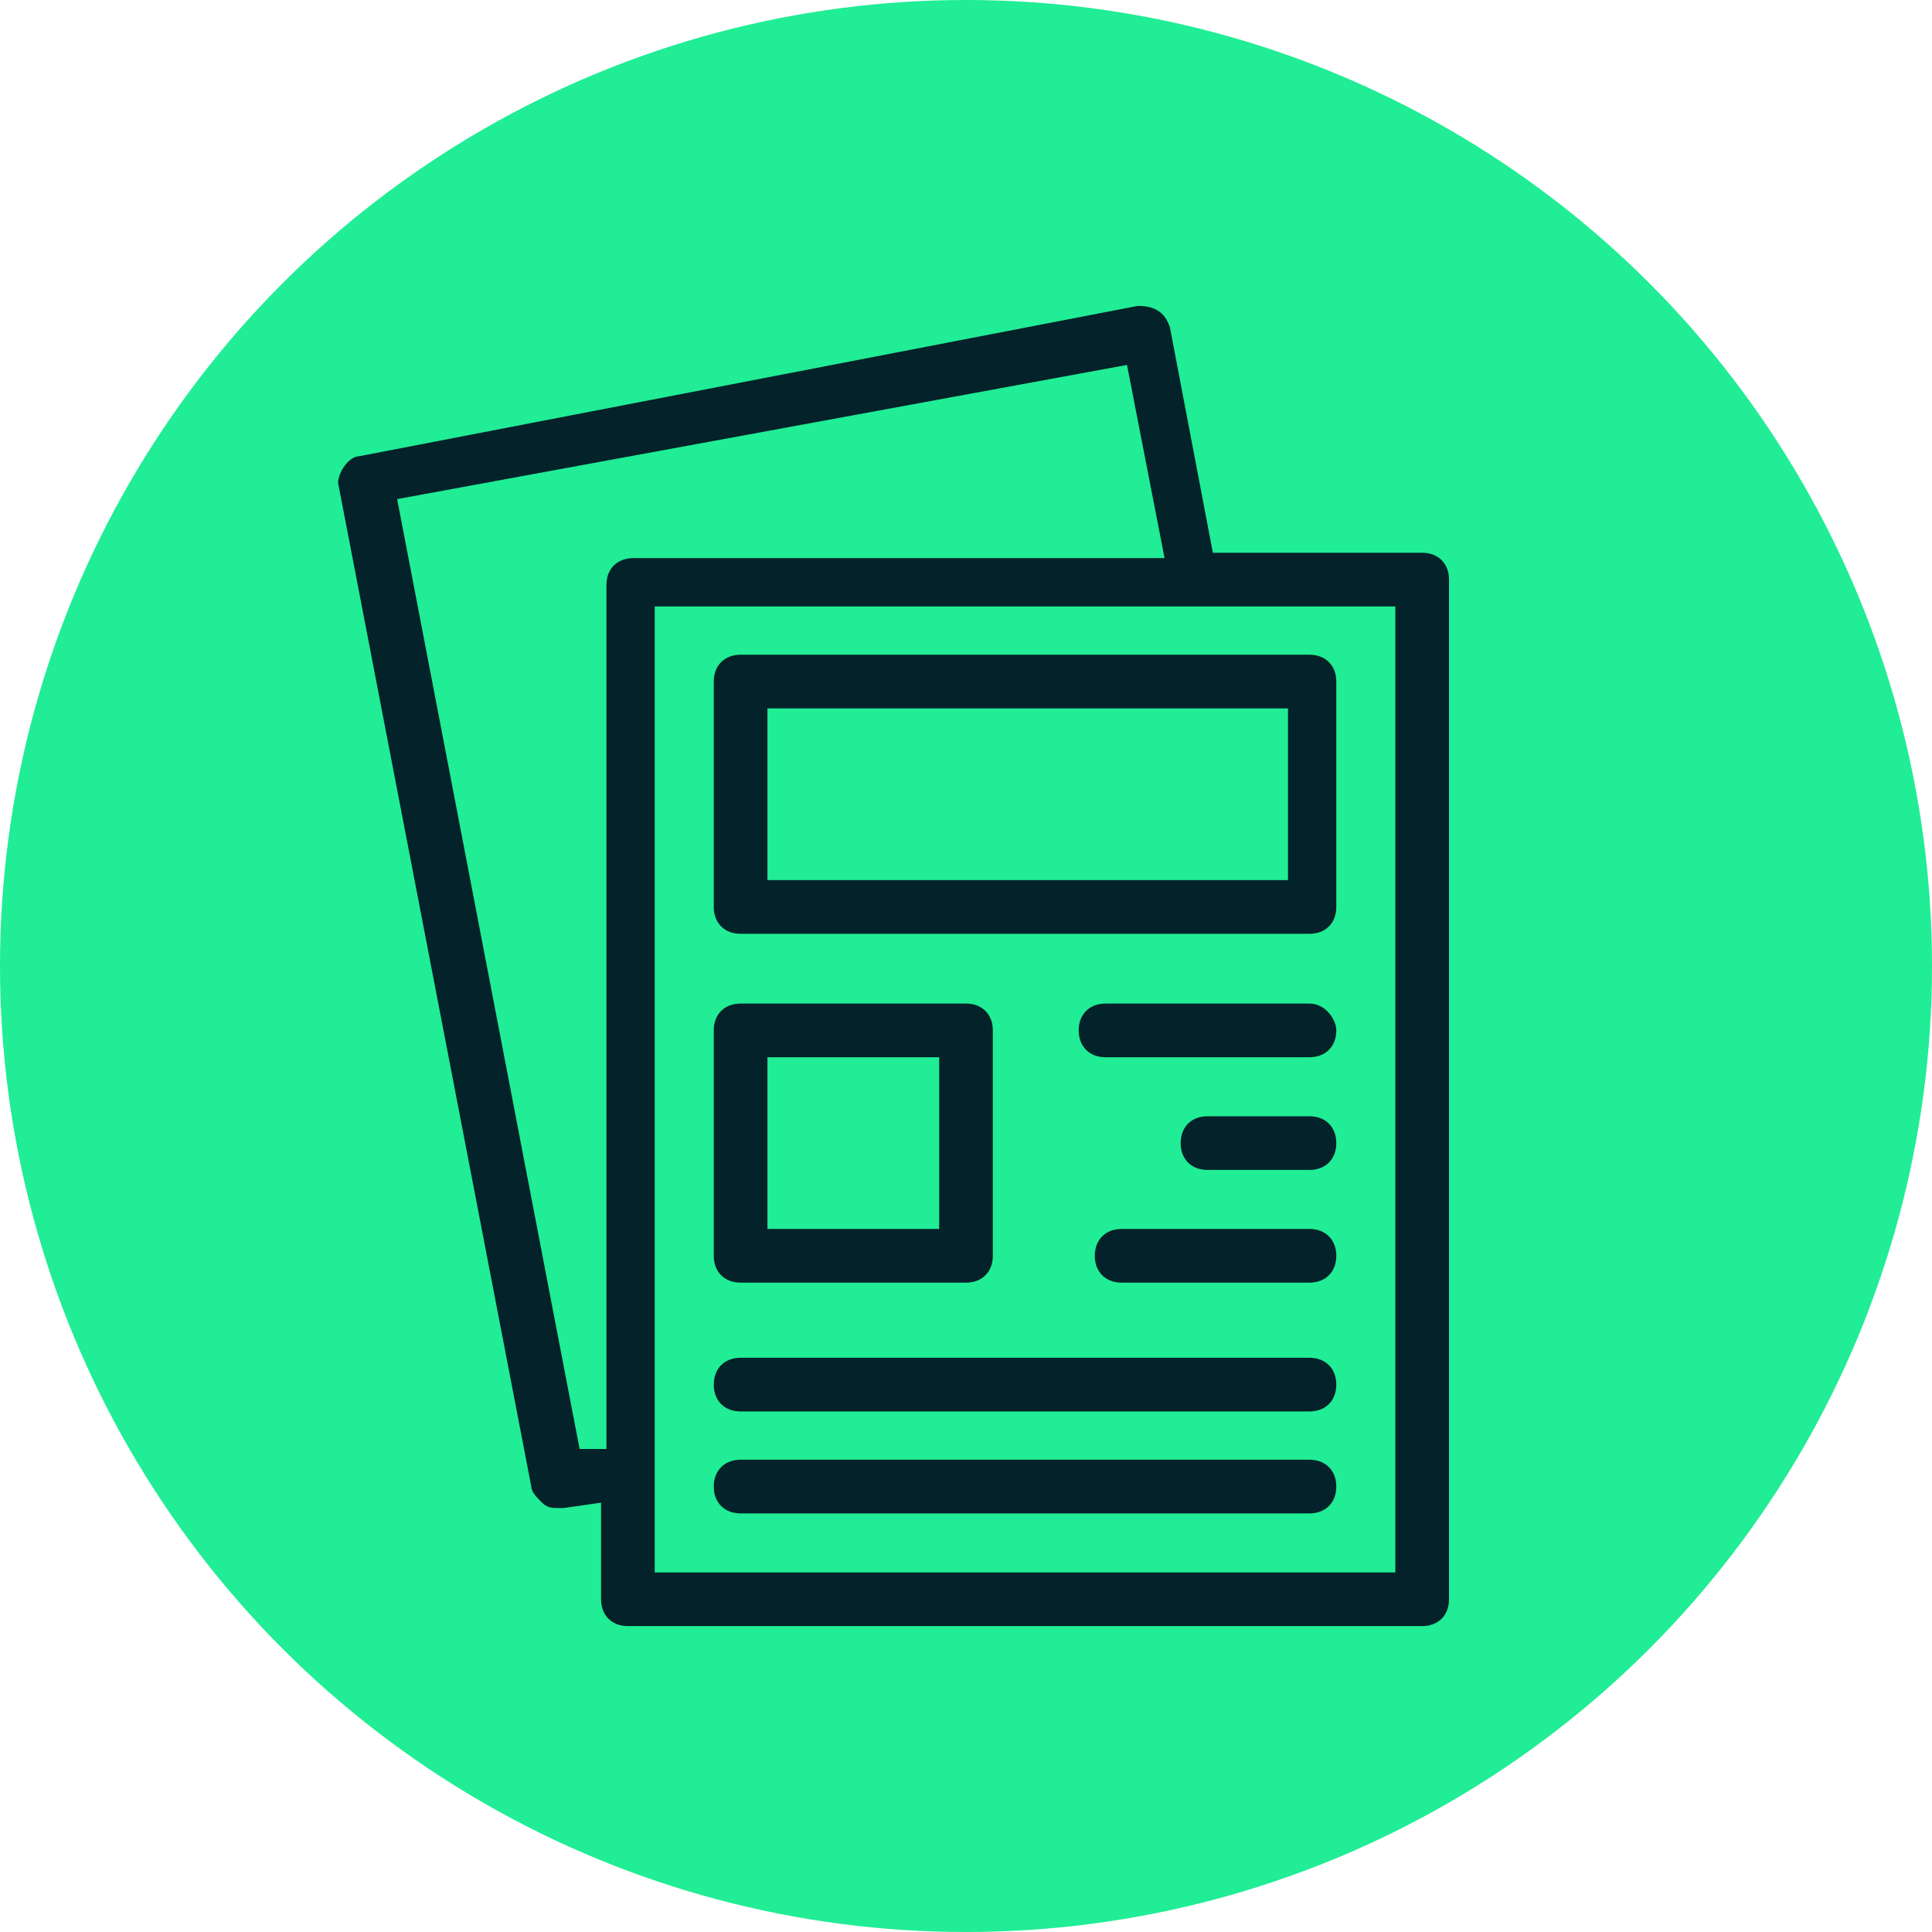
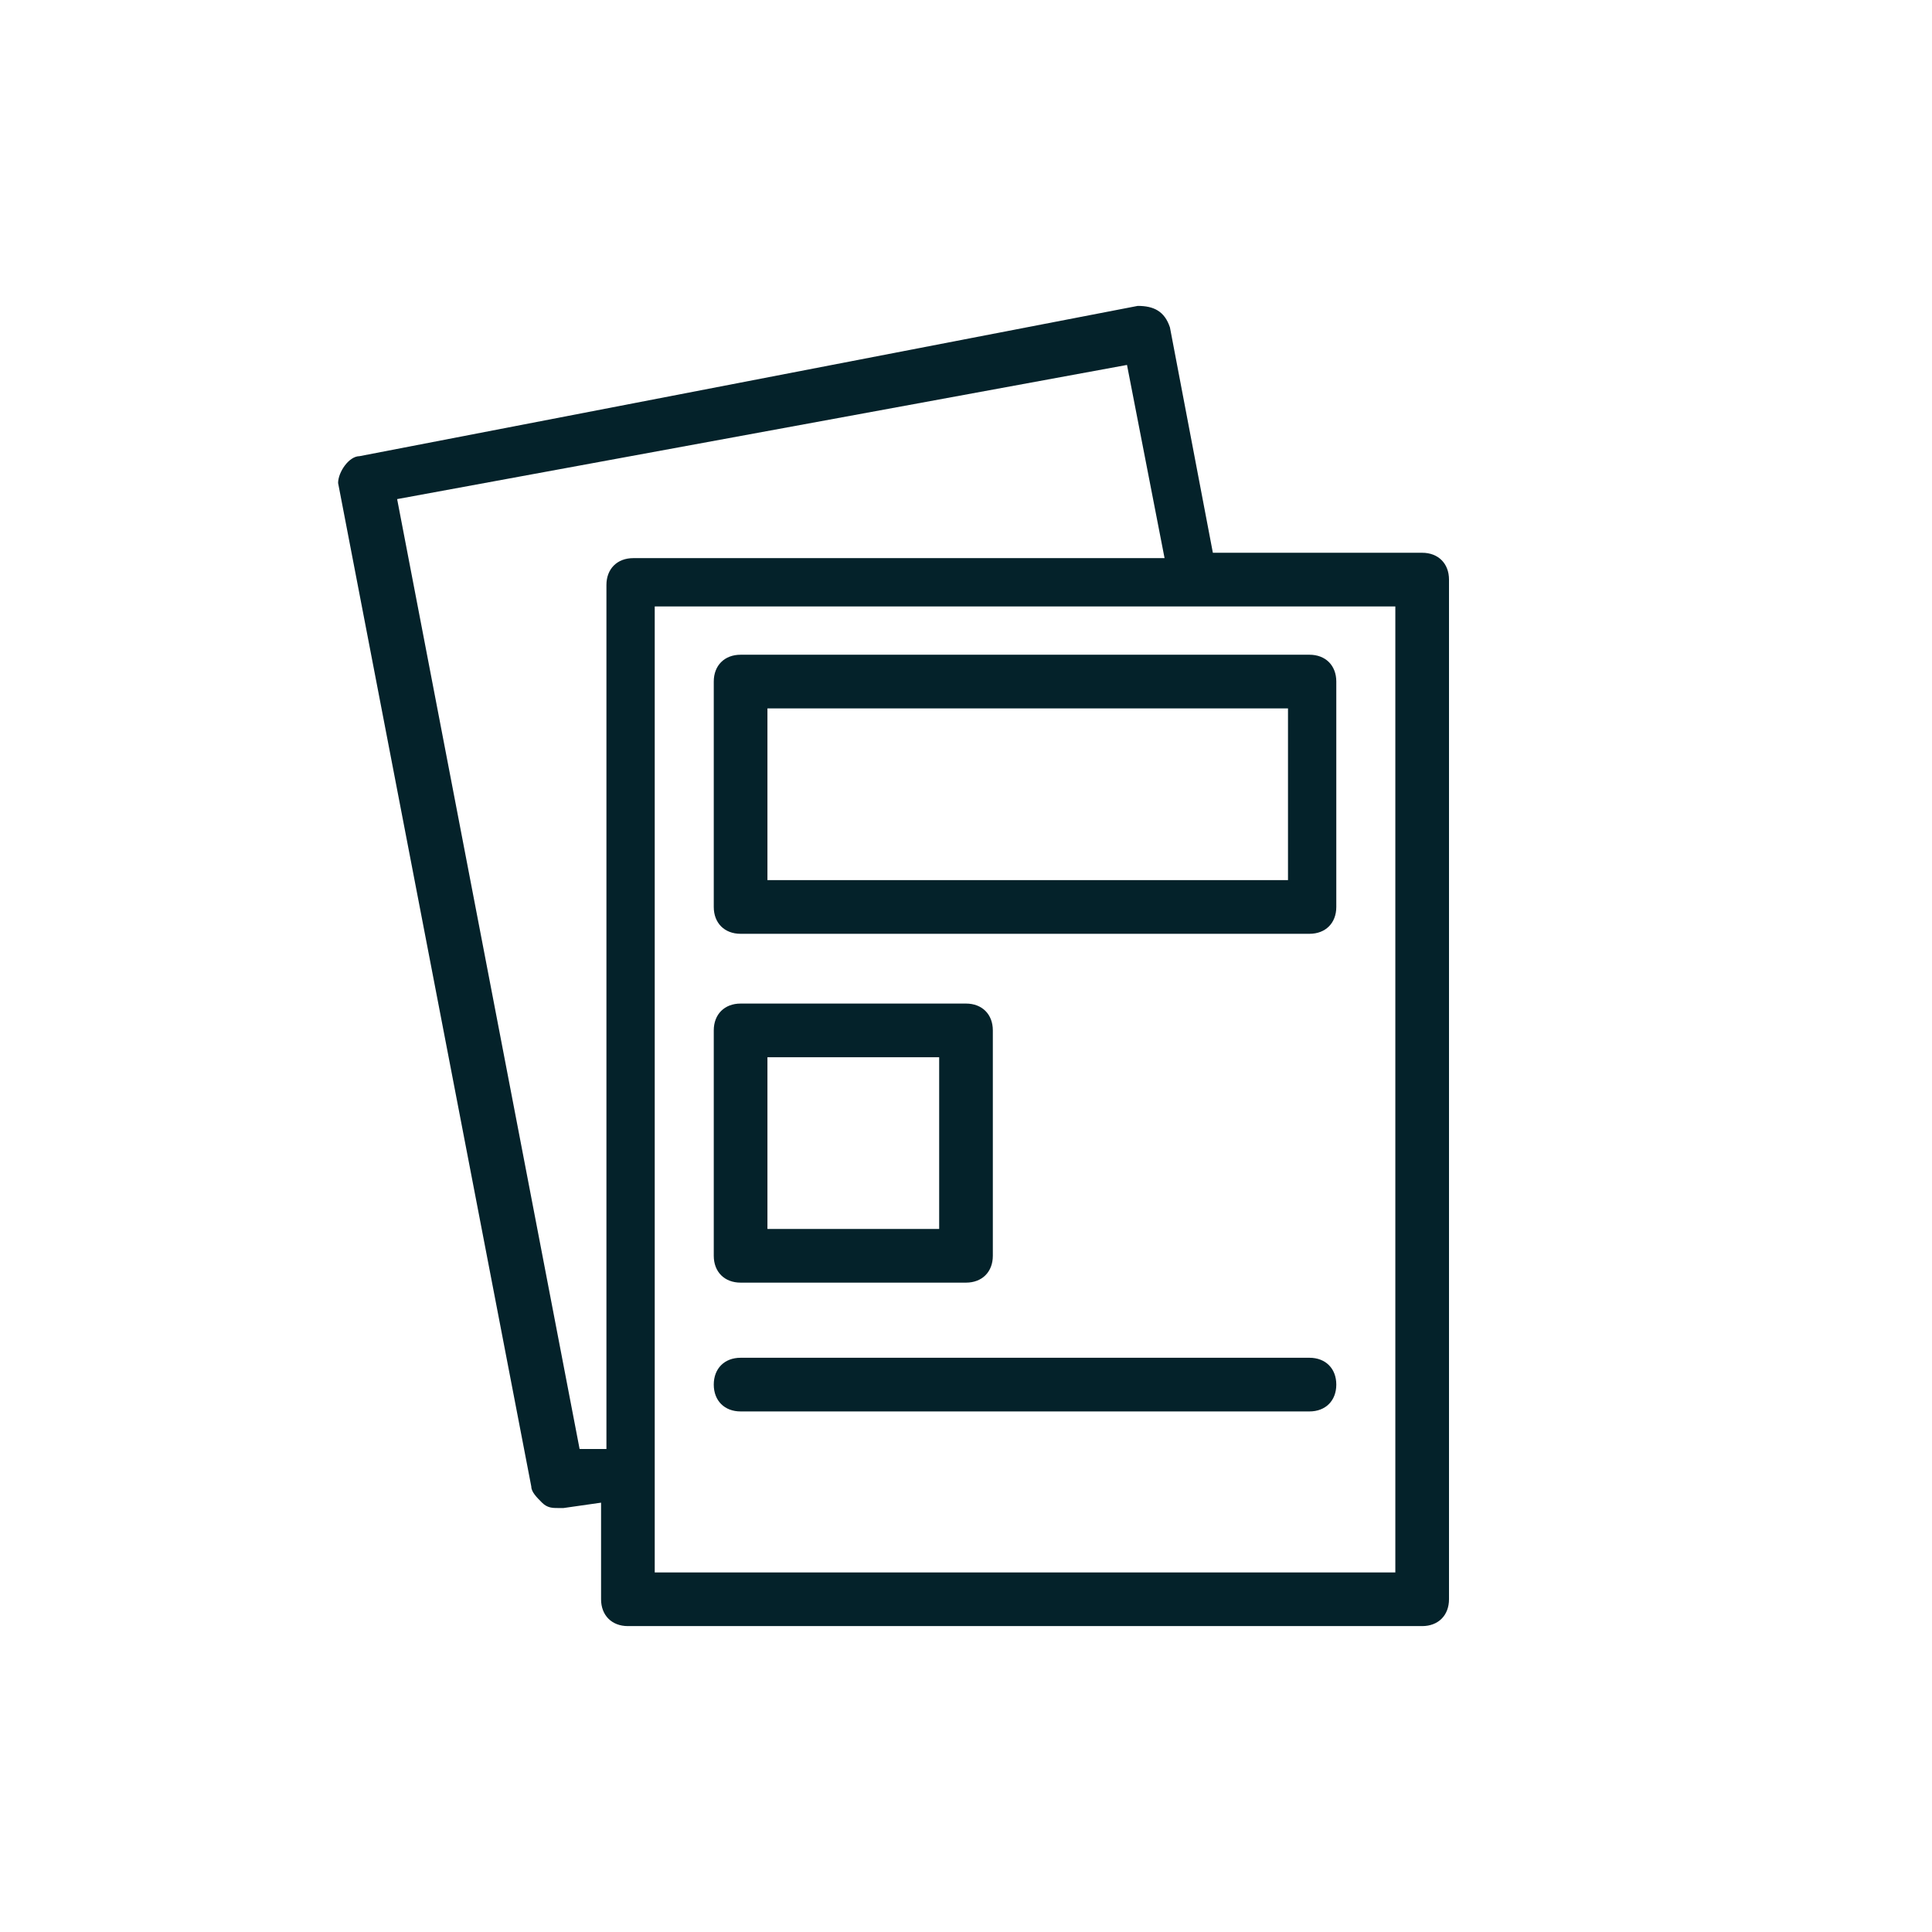
<svg xmlns="http://www.w3.org/2000/svg" version="1.1" id="Calque_1" x="0px" y="0px" viewBox="0 0 36 36" style="enable-background:new 0 0 36 36;" xml:space="preserve">
  <style type="text/css">
	.st0{fill:#20ED95;}
	.st1{fill:#04222A;}
</style>
-   <circle class="st0" cx="18" cy="18" r="18" />
  <g>
    <path class="st1" d="M26.5,10.3h-3.9l-0.8-4.2c-0.1-0.3-0.3-0.4-0.6-0.4L6.7,8.5C6.5,8.5,6.3,8.8,6.3,9l3.6,18.7   c0,0.1,0.1,0.2,0.2,0.3c0.1,0.1,0.2,0.1,0.3,0.1c0,0,0.1,0,0.1,0l0.7-0.1v1.8c0,0.3,0.2,0.5,0.5,0.5h14.8c0.3,0,0.5-0.2,0.5-0.5   v-19C27,10.5,26.8,10.3,26.5,10.3z M10.8,27L7.4,9.3L21,6.8l0.7,3.6h-9.9c-0.3,0-0.5,0.2-0.5,0.5V27L10.8,27z M26,29.3H12.2v-18H26   V29.3z" />
-     <path class="st1" d="M13.8,17.4h10.6c0.3,0,0.5-0.2,0.5-0.5v-4.2c0-0.3-0.2-0.5-0.5-0.5H13.8c-0.3,0-0.5,0.2-0.5,0.5v4.2   C13.3,17.2,13.5,17.4,13.8,17.4z M14.3,13.2h9.7v3.2h-9.7V13.2z" />
+     <path class="st1" d="M13.8,17.4h10.6c0.3,0,0.5-0.2,0.5-0.5v-4.2c0-0.3-0.2-0.5-0.5-0.5H13.8c-0.3,0-0.5,0.2-0.5,0.5v4.2   C13.3,17.2,13.5,17.4,13.8,17.4M14.3,13.2h9.7v3.2h-9.7V13.2z" />
    <path class="st1" d="M13.8,23.9h4.2c0.3,0,0.5-0.2,0.5-0.5v-4.2c0-0.3-0.2-0.5-0.5-0.5h-4.2c-0.3,0-0.5,0.2-0.5,0.5v4.2   C13.3,23.7,13.5,23.9,13.8,23.9z M14.3,19.7h3.2v3.2h-3.2V19.7z" />
-     <path class="st1" d="M24.4,18.7h-3.8c-0.3,0-0.5,0.2-0.5,0.5c0,0.3,0.2,0.5,0.5,0.5h3.8c0.3,0,0.5-0.2,0.5-0.5   C24.9,19,24.7,18.7,24.4,18.7z" />
-     <path class="st1" d="M24.4,20.8h-1.9c-0.3,0-0.5,0.2-0.5,0.5c0,0.3,0.2,0.5,0.5,0.5h1.9c0.3,0,0.5-0.2,0.5-0.5   C24.9,21,24.7,20.8,24.4,20.8z" />
-     <path class="st1" d="M24.4,22.9h-3.5c-0.3,0-0.5,0.2-0.5,0.5c0,0.3,0.2,0.5,0.5,0.5h3.5c0.3,0,0.5-0.2,0.5-0.5   C24.9,23.1,24.7,22.9,24.4,22.9z" />
    <path class="st1" d="M13.8,26.3h10.6c0.3,0,0.5-0.2,0.5-0.5s-0.2-0.5-0.5-0.5H13.8c-0.3,0-0.5,0.2-0.5,0.5S13.5,26.3,13.8,26.3z" />
-     <path class="st1" d="M13.8,28.2h10.6c0.3,0,0.5-0.2,0.5-0.5s-0.2-0.5-0.5-0.5H13.8c-0.3,0-0.5,0.2-0.5,0.5S13.5,28.2,13.8,28.2z" />
  </g>
</svg>